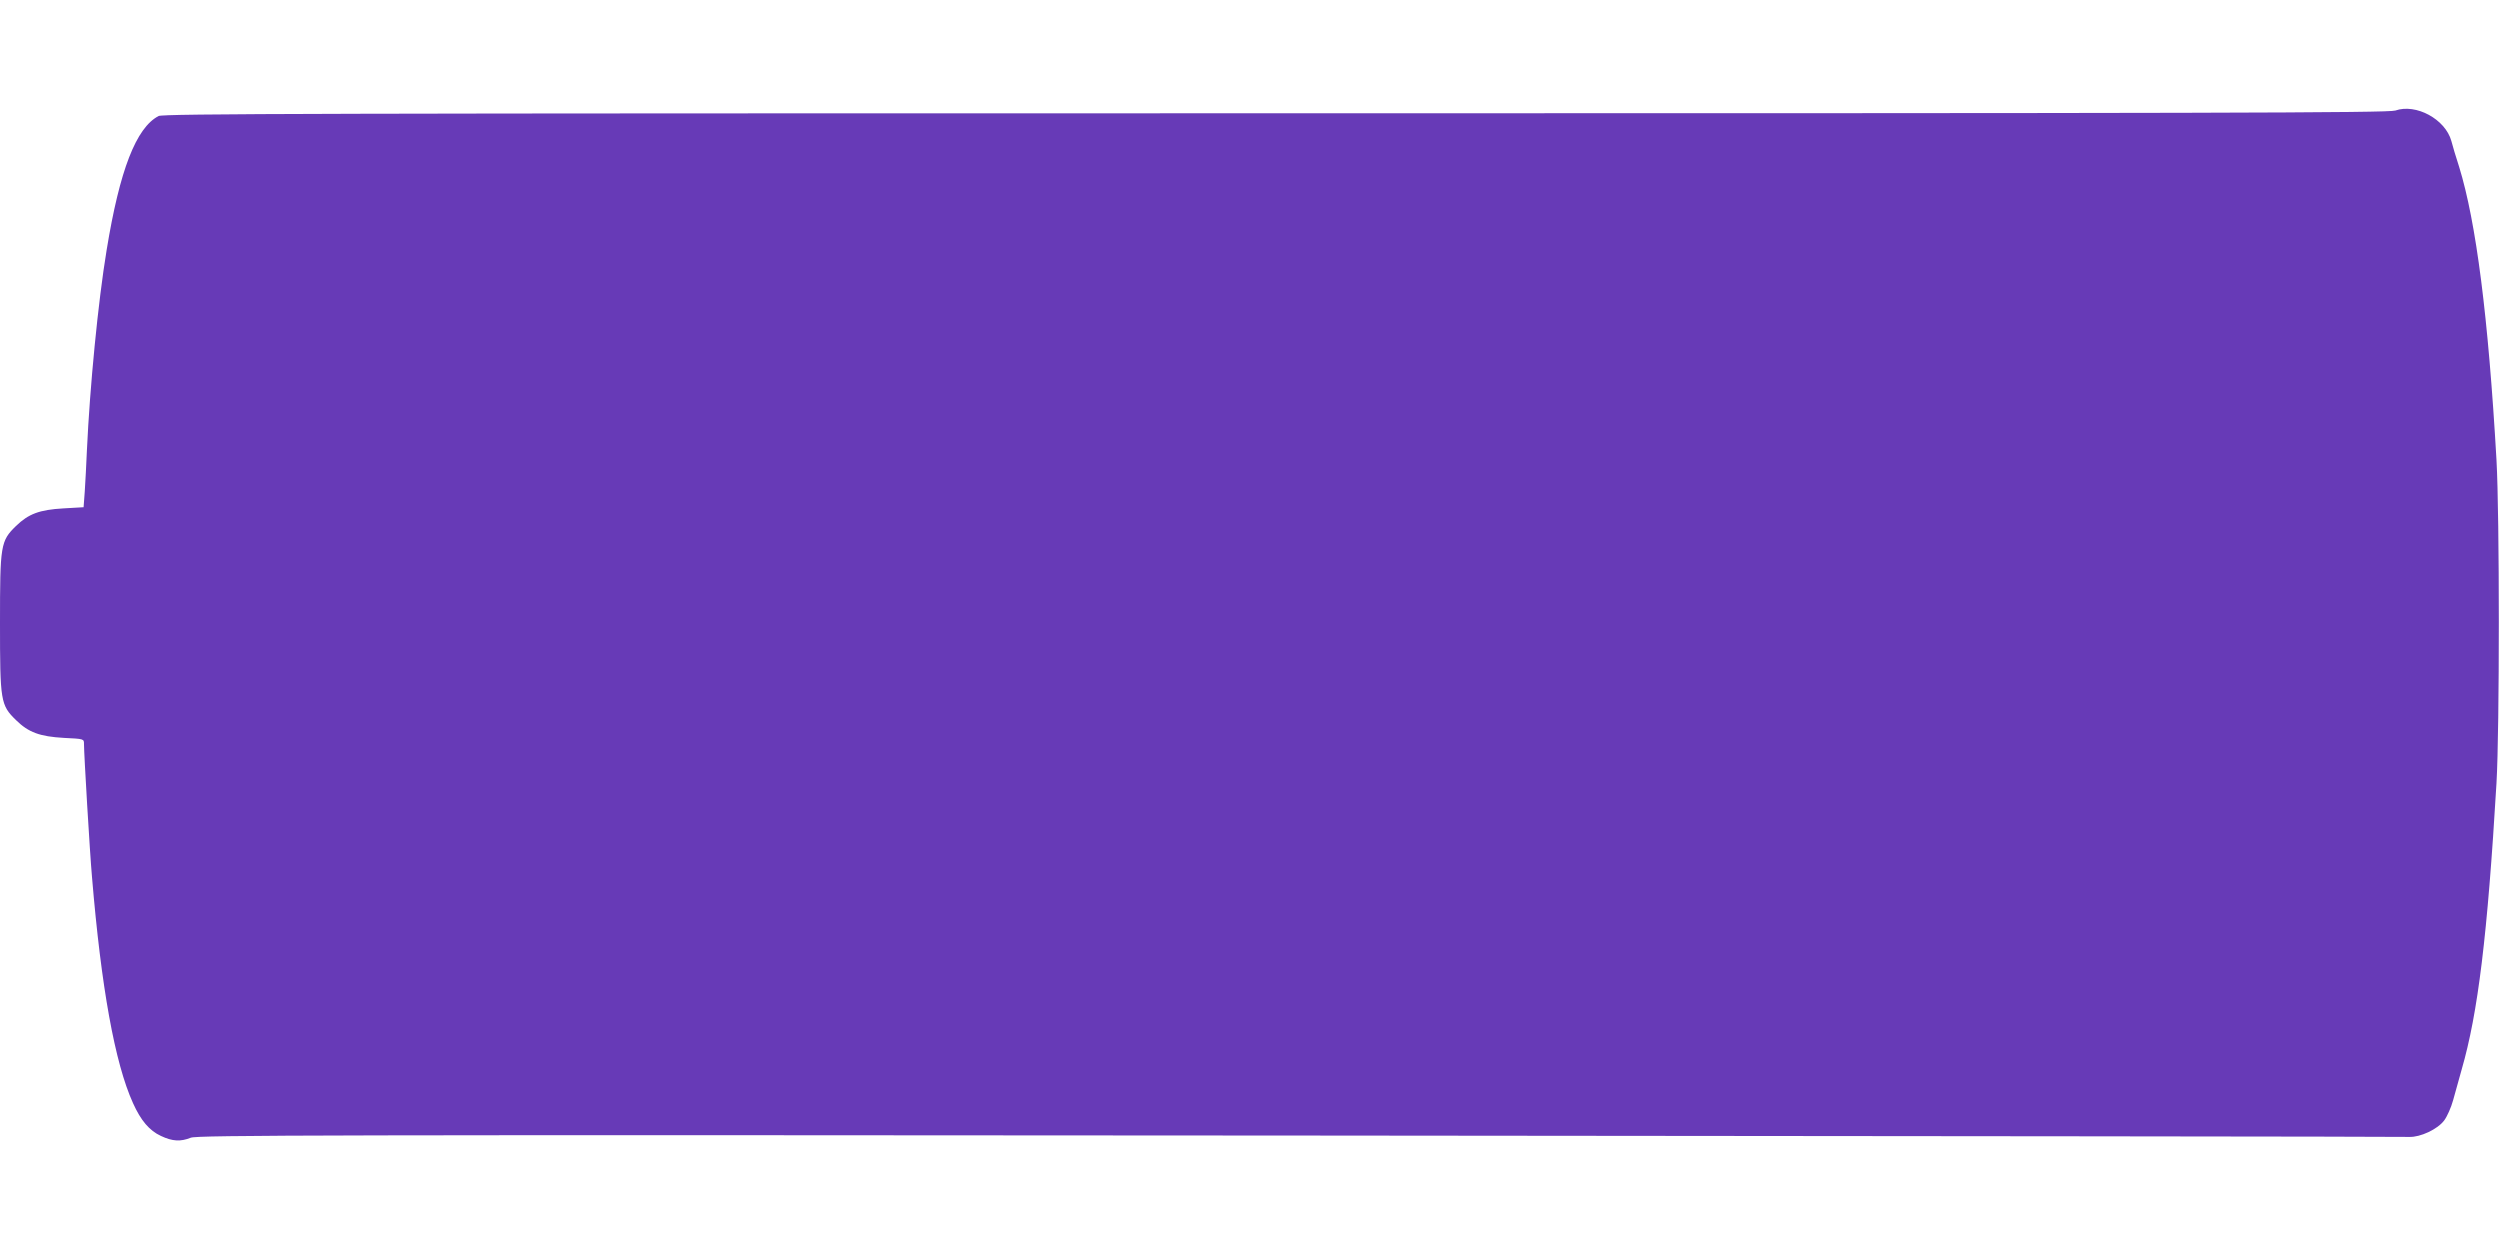
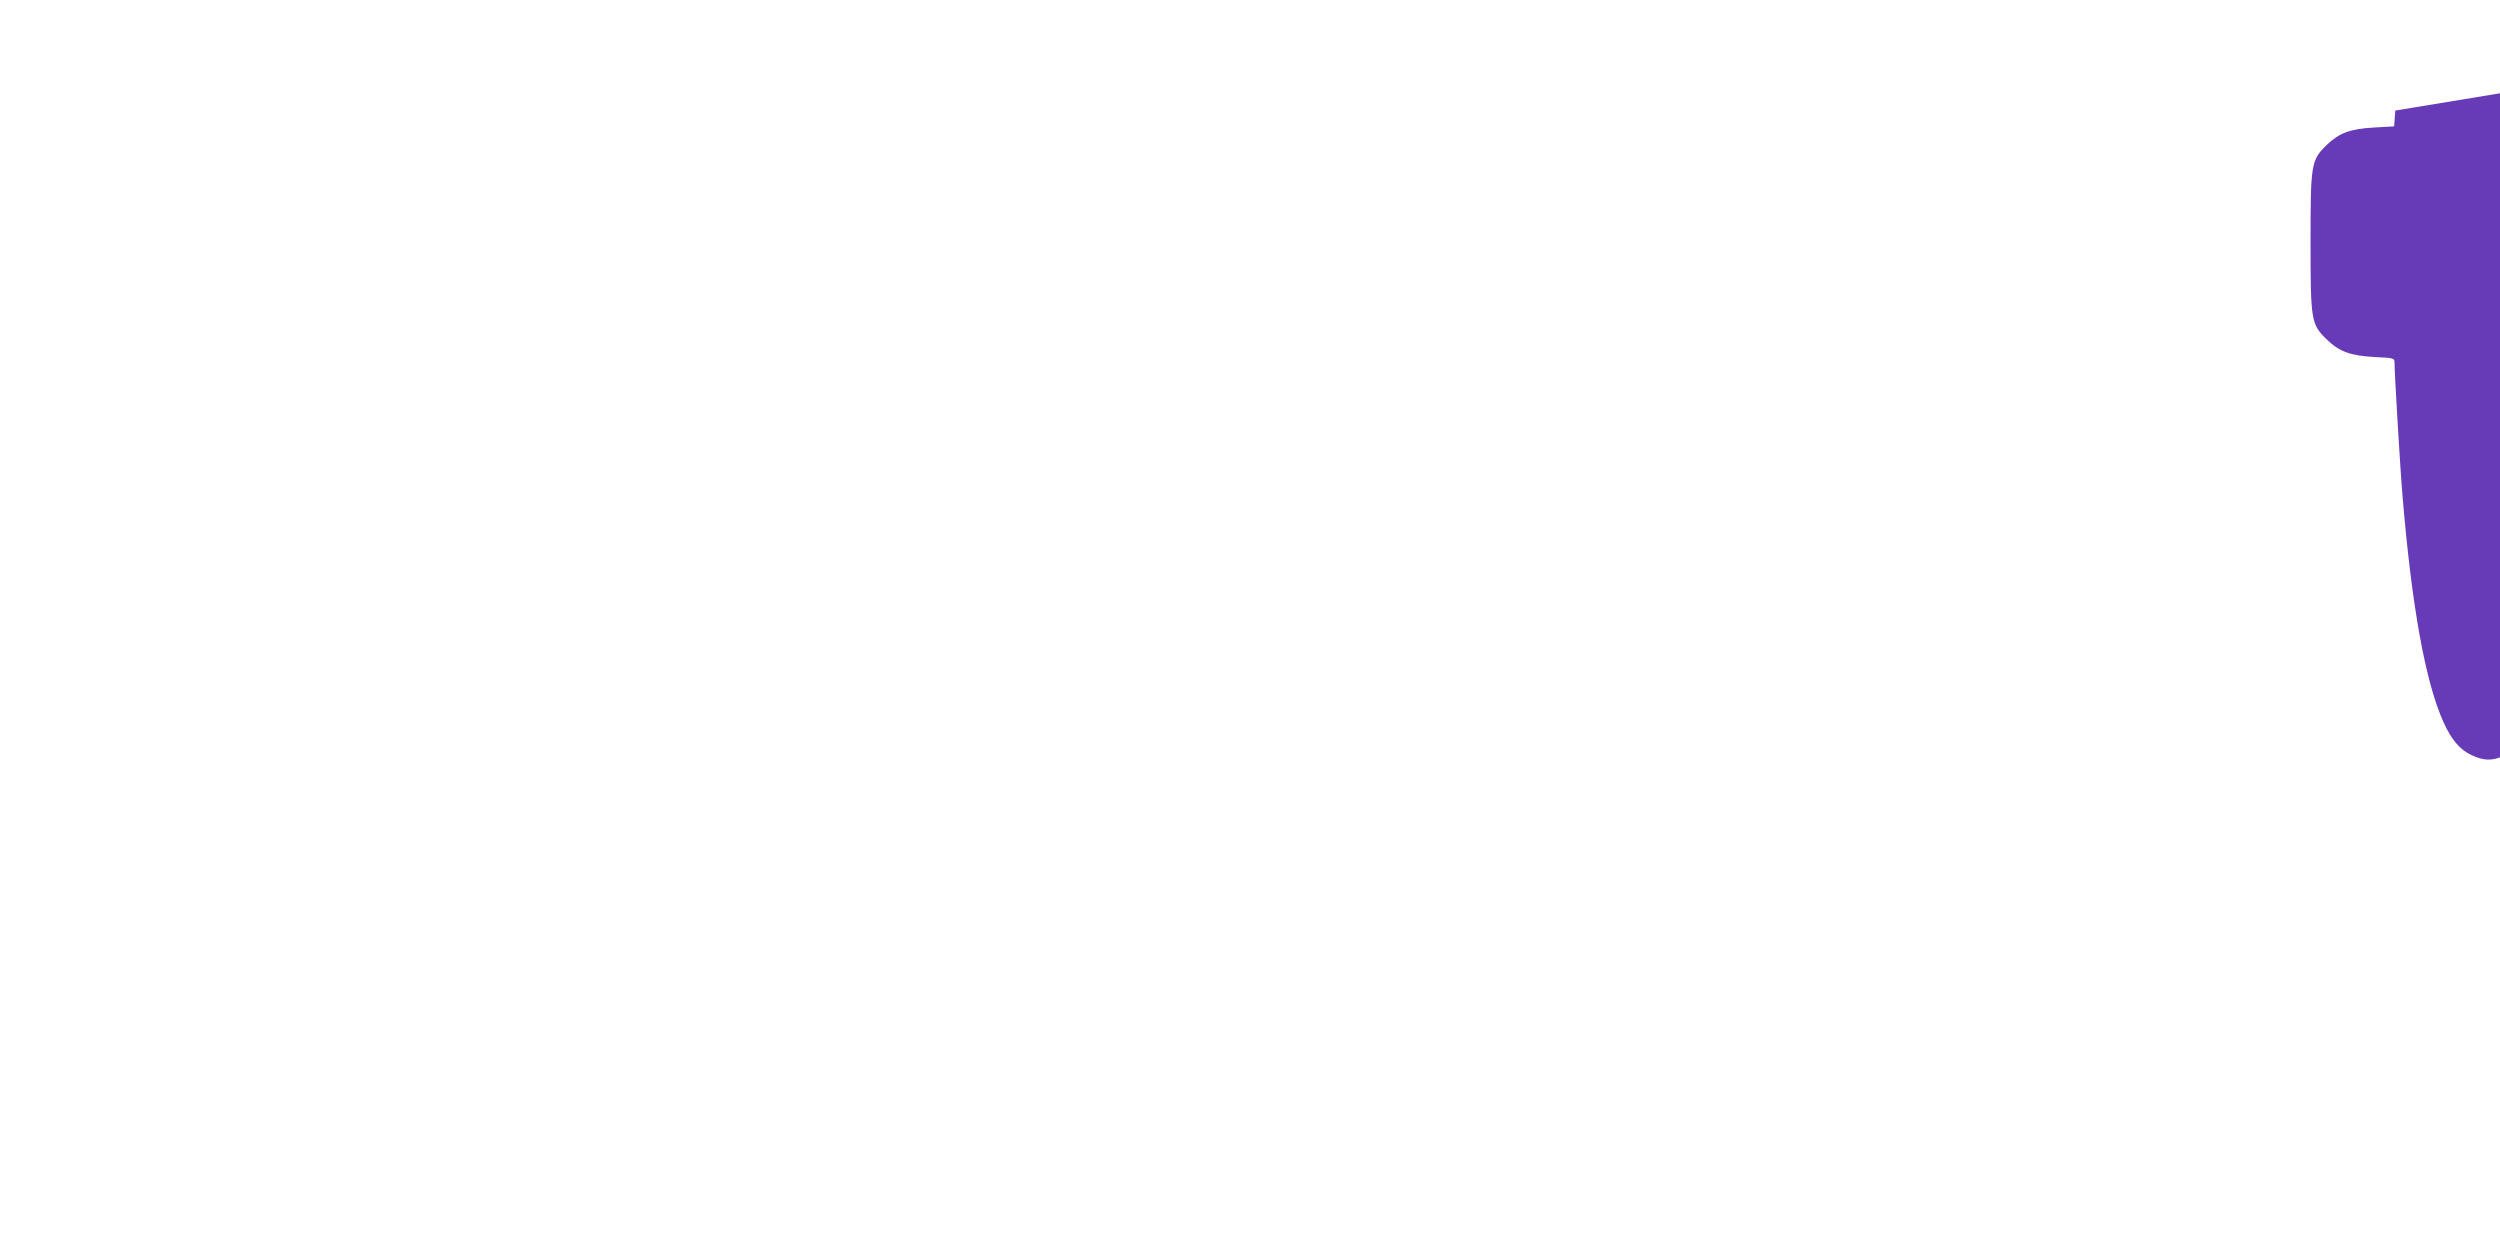
<svg xmlns="http://www.w3.org/2000/svg" version="1.0" width="1280pt" height="640pt" viewBox="0 0 1280 640" preserveAspectRatio="xMidYMid meet">
  <g transform="translate(0,640) scale(0.1,-0.1)" fill="#673ab7" stroke="none">
-     <path d="M12264 5834 c-33 -12 -934 -14 -5732 -14 -4919 0 -5696 -2 -5720 -14 -115 -60 -199 -276 -266 -686 -44 -266 -86 -701 -101 -1025 -3 -71 -8 -166 -11 -211 l-6 -81 -104 -6 c-122 -7 -178 -28 -242 -90 -79 -77 -82 -96 -82 -497 0 -401 3 -420 82 -497 64 -63 122 -84 245 -91 103 -5 103 -5 103 -31 0 -51 30 -559 41 -681 47 -564 117 -953 210 -1158 40 -89 84 -141 143 -168 59 -28 101 -30 153 -9 34 13 672 15 5678 11 3102 -3 5659 -5 5681 -7 56 -2 144 39 178 84 15 20 36 67 46 104 10 37 30 109 44 158 83 287 132 686 178 1465 16 277 16 1369 0 1655 -42 733 -104 1217 -191 1500 -16 49 -34 109 -40 133 -31 112 -181 193 -287 156z" />
+     <path d="M12264 5834 l-6 -81 -104 -6 c-122 -7 -178 -28 -242 -90 -79 -77 -82 -96 -82 -497 0 -401 3 -420 82 -497 64 -63 122 -84 245 -91 103 -5 103 -5 103 -31 0 -51 30 -559 41 -681 47 -564 117 -953 210 -1158 40 -89 84 -141 143 -168 59 -28 101 -30 153 -9 34 13 672 15 5678 11 3102 -3 5659 -5 5681 -7 56 -2 144 39 178 84 15 20 36 67 46 104 10 37 30 109 44 158 83 287 132 686 178 1465 16 277 16 1369 0 1655 -42 733 -104 1217 -191 1500 -16 49 -34 109 -40 133 -31 112 -181 193 -287 156z" />
  </g>
</svg>